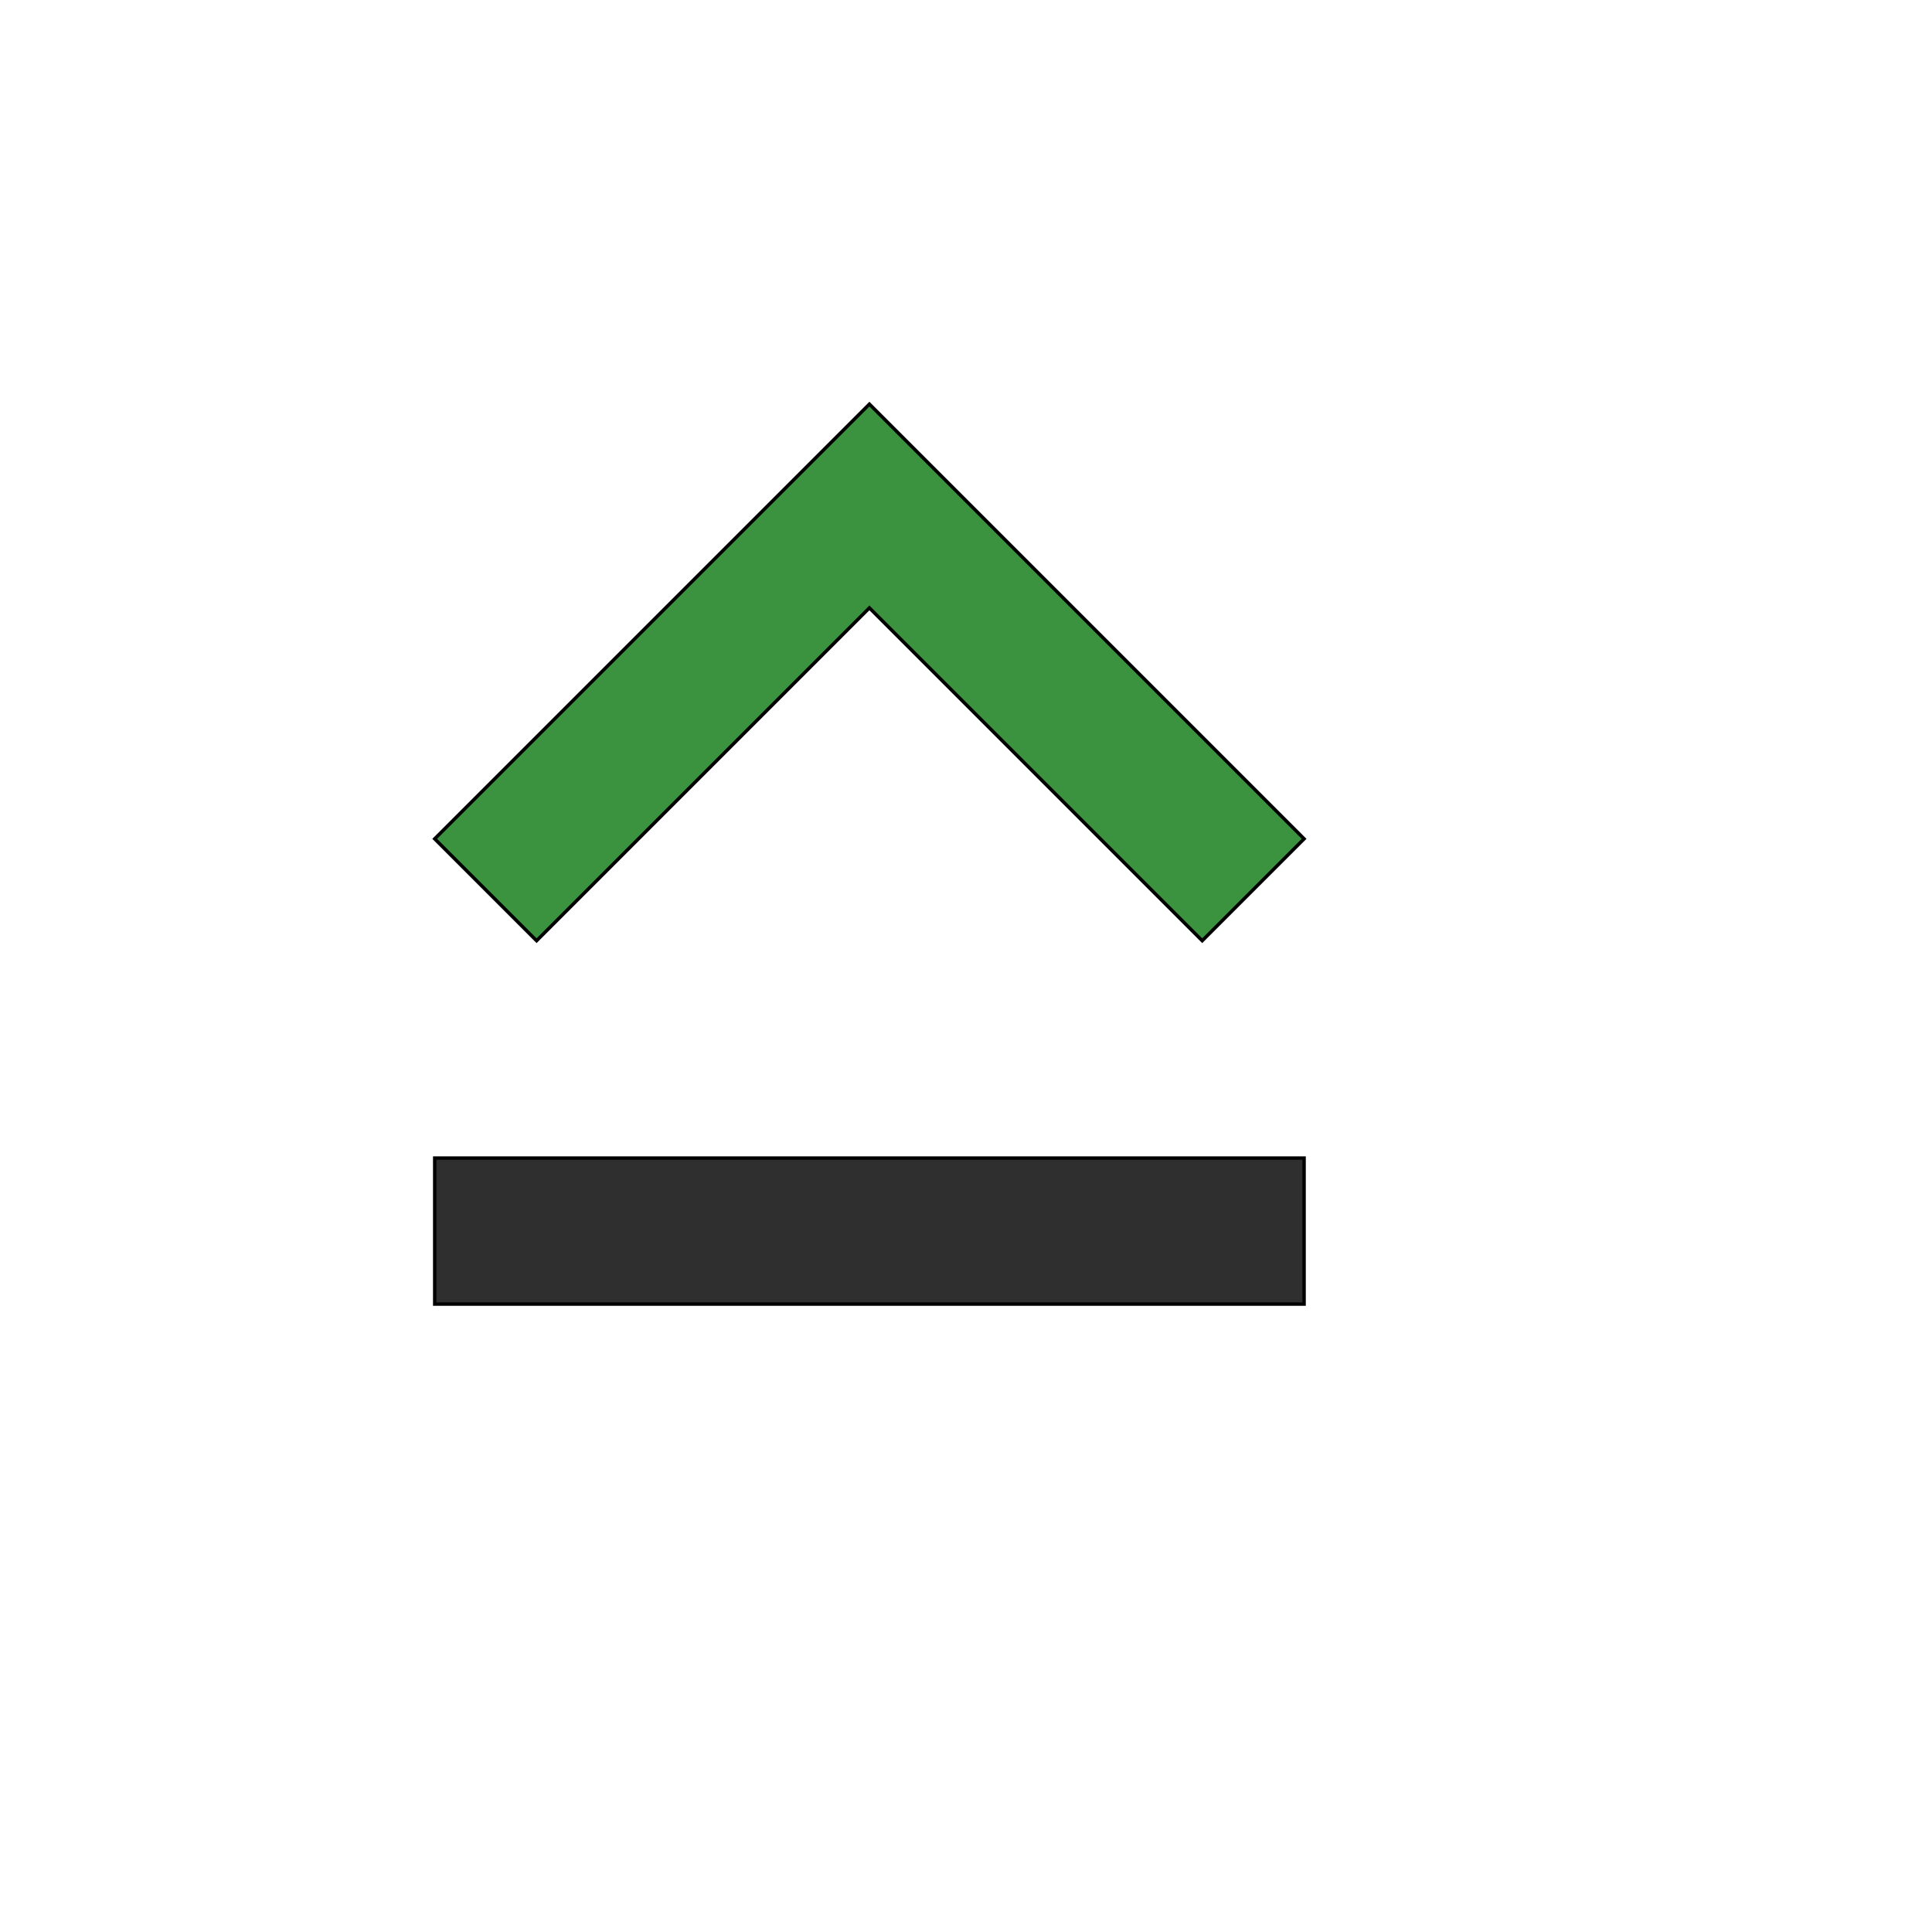
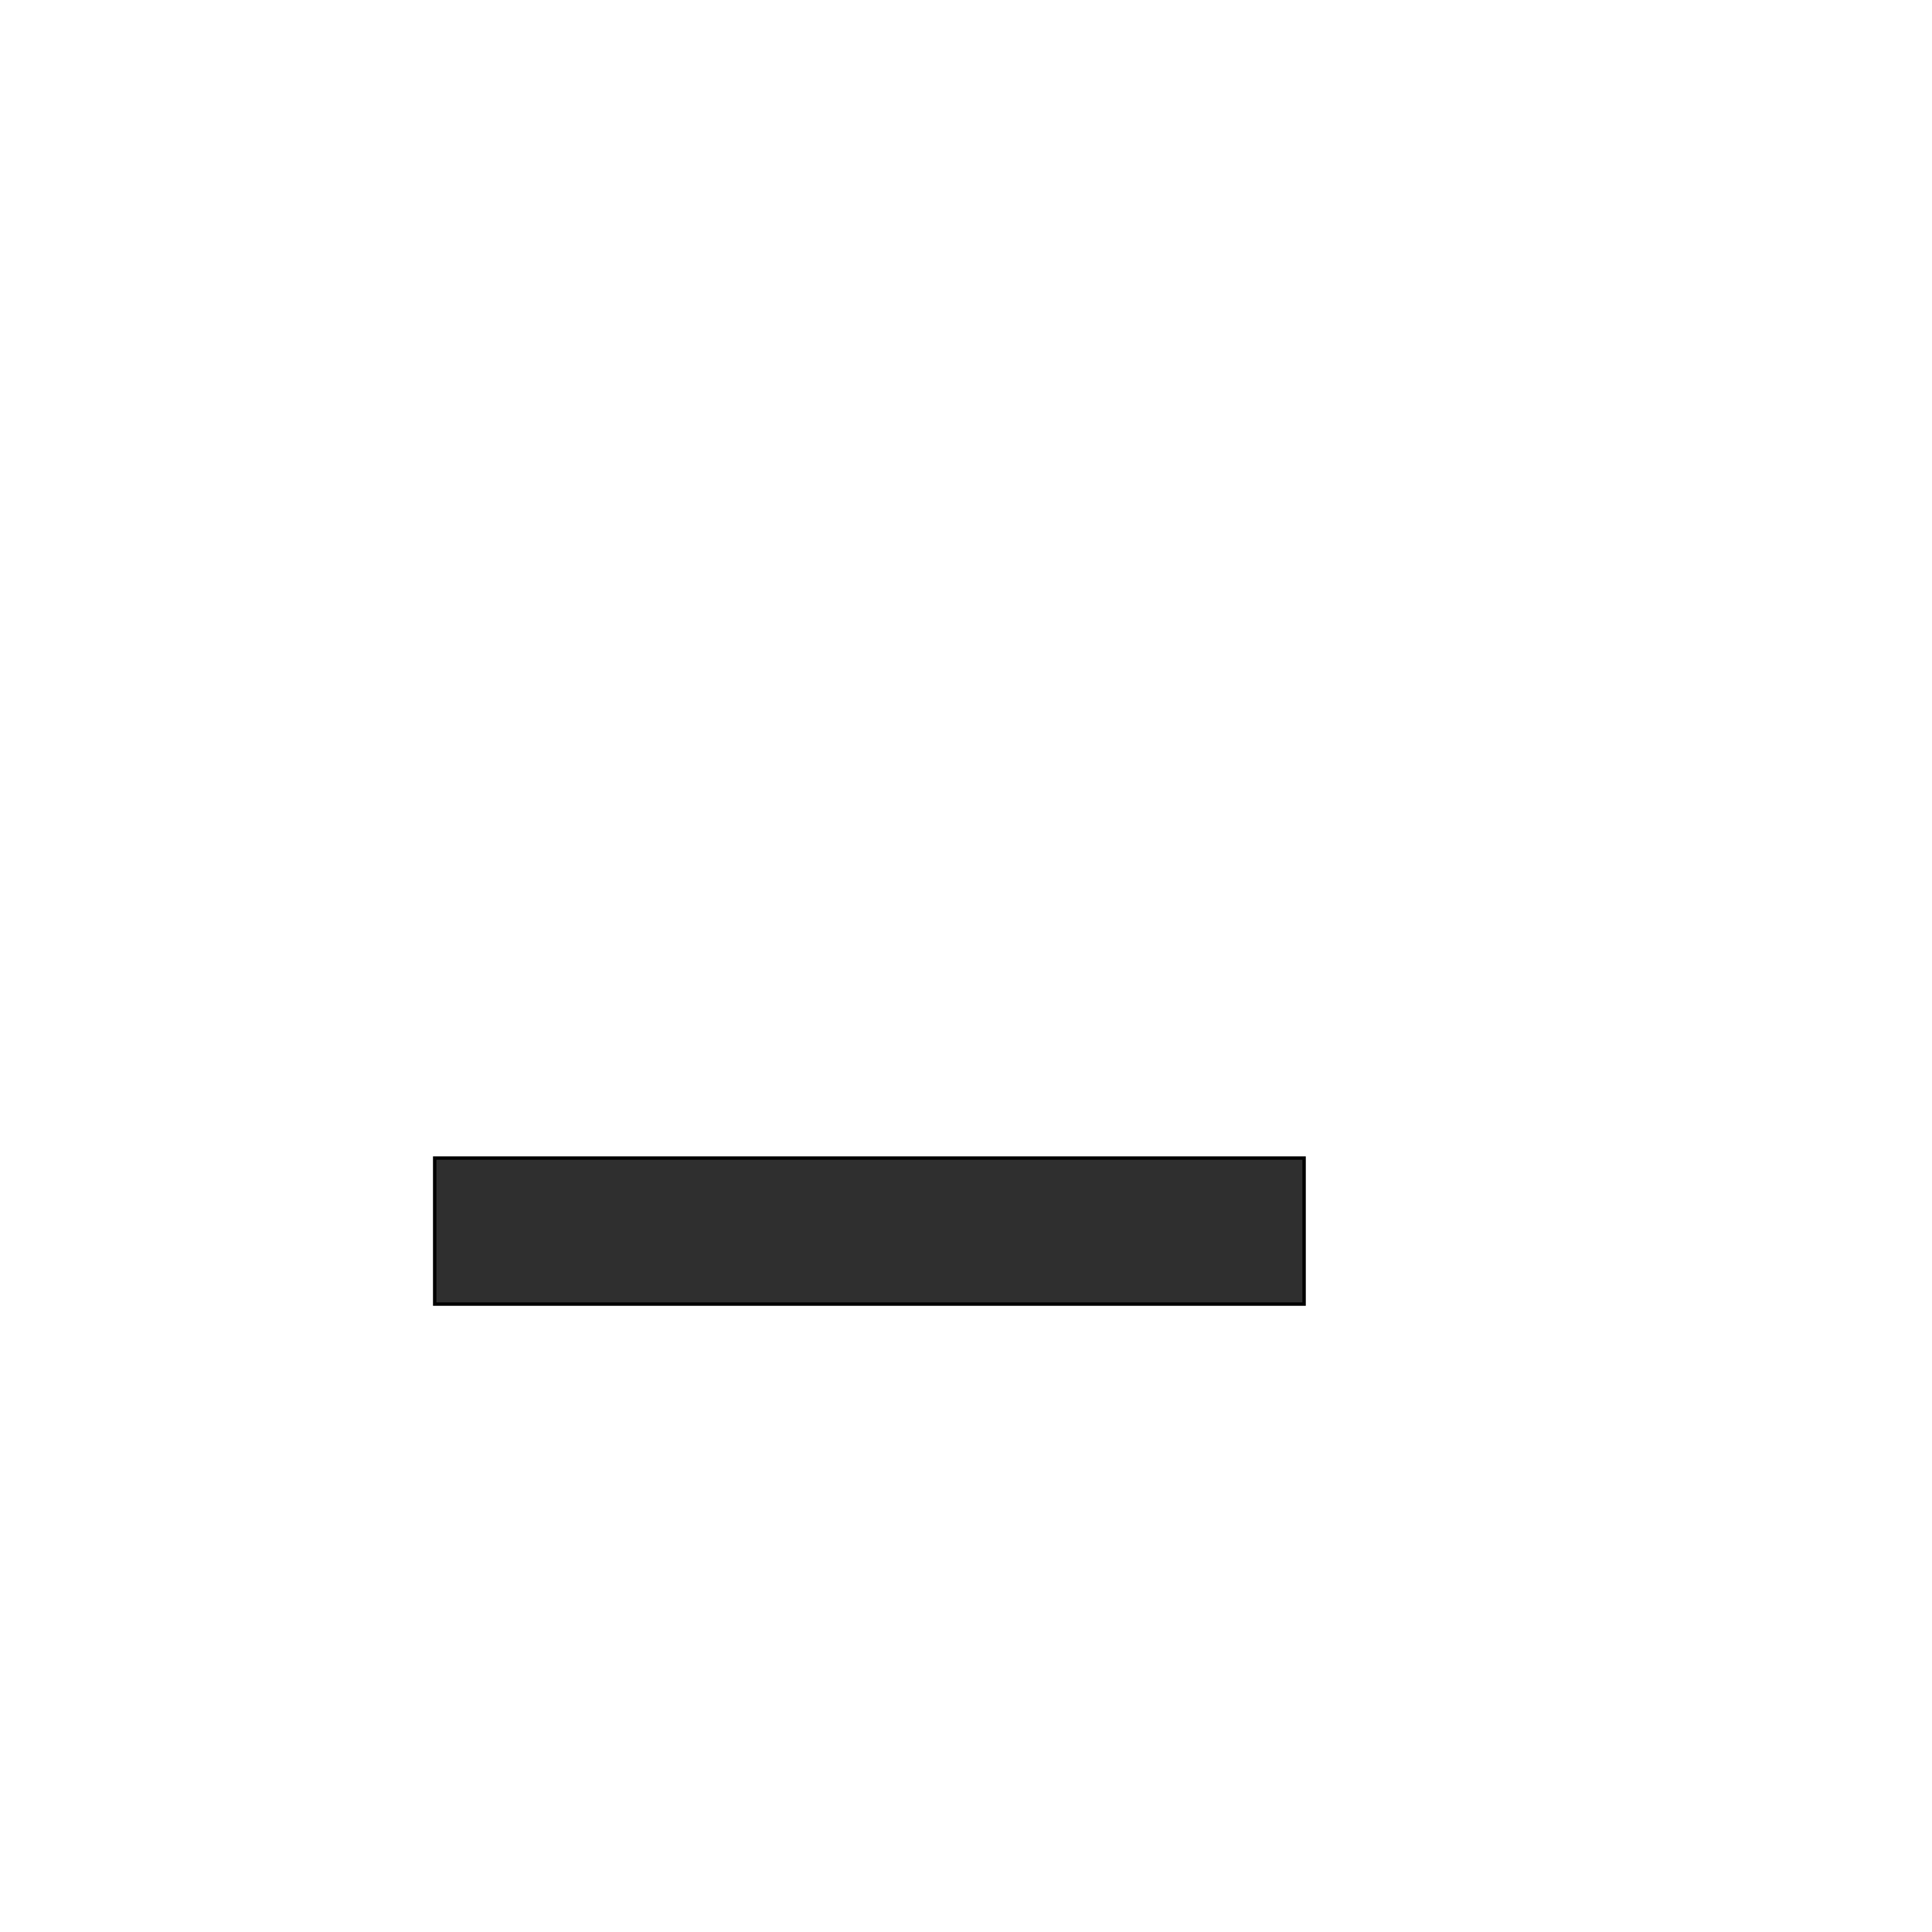
<svg xmlns="http://www.w3.org/2000/svg" id="th_wav_keyboard-capslock" width="100%" height="100%" version="1.1" preserveAspectRatio="xMidYMin slice" data-uid="wav_keyboard-capslock" data-keyword="wav_keyboard-capslock" viewBox="0 0 512 512" transform="matrix(0.9,0,0,0.9,0,0)" data-colors="[&quot;#00cc00&quot;,&quot;#3b933f&quot;,&quot;#2f2f2f&quot;]">
  <defs id="SvgjsDefs17203" fill="#00cc00" />
-   <path id="th_wav_keyboard-capslock_0" d="M256 179L354 277L384 247L256 119L128 247L158 277Z " fill-rule="evenodd" fill="#3b933f" stroke-width="1" stroke="#000000" />
  <path id="th_wav_keyboard-capslock_1" d="M128 384L384 384L384 341L128 341Z " fill-rule="evenodd" fill="#2f2f2f" stroke-width="1" stroke="#000000" />
</svg>